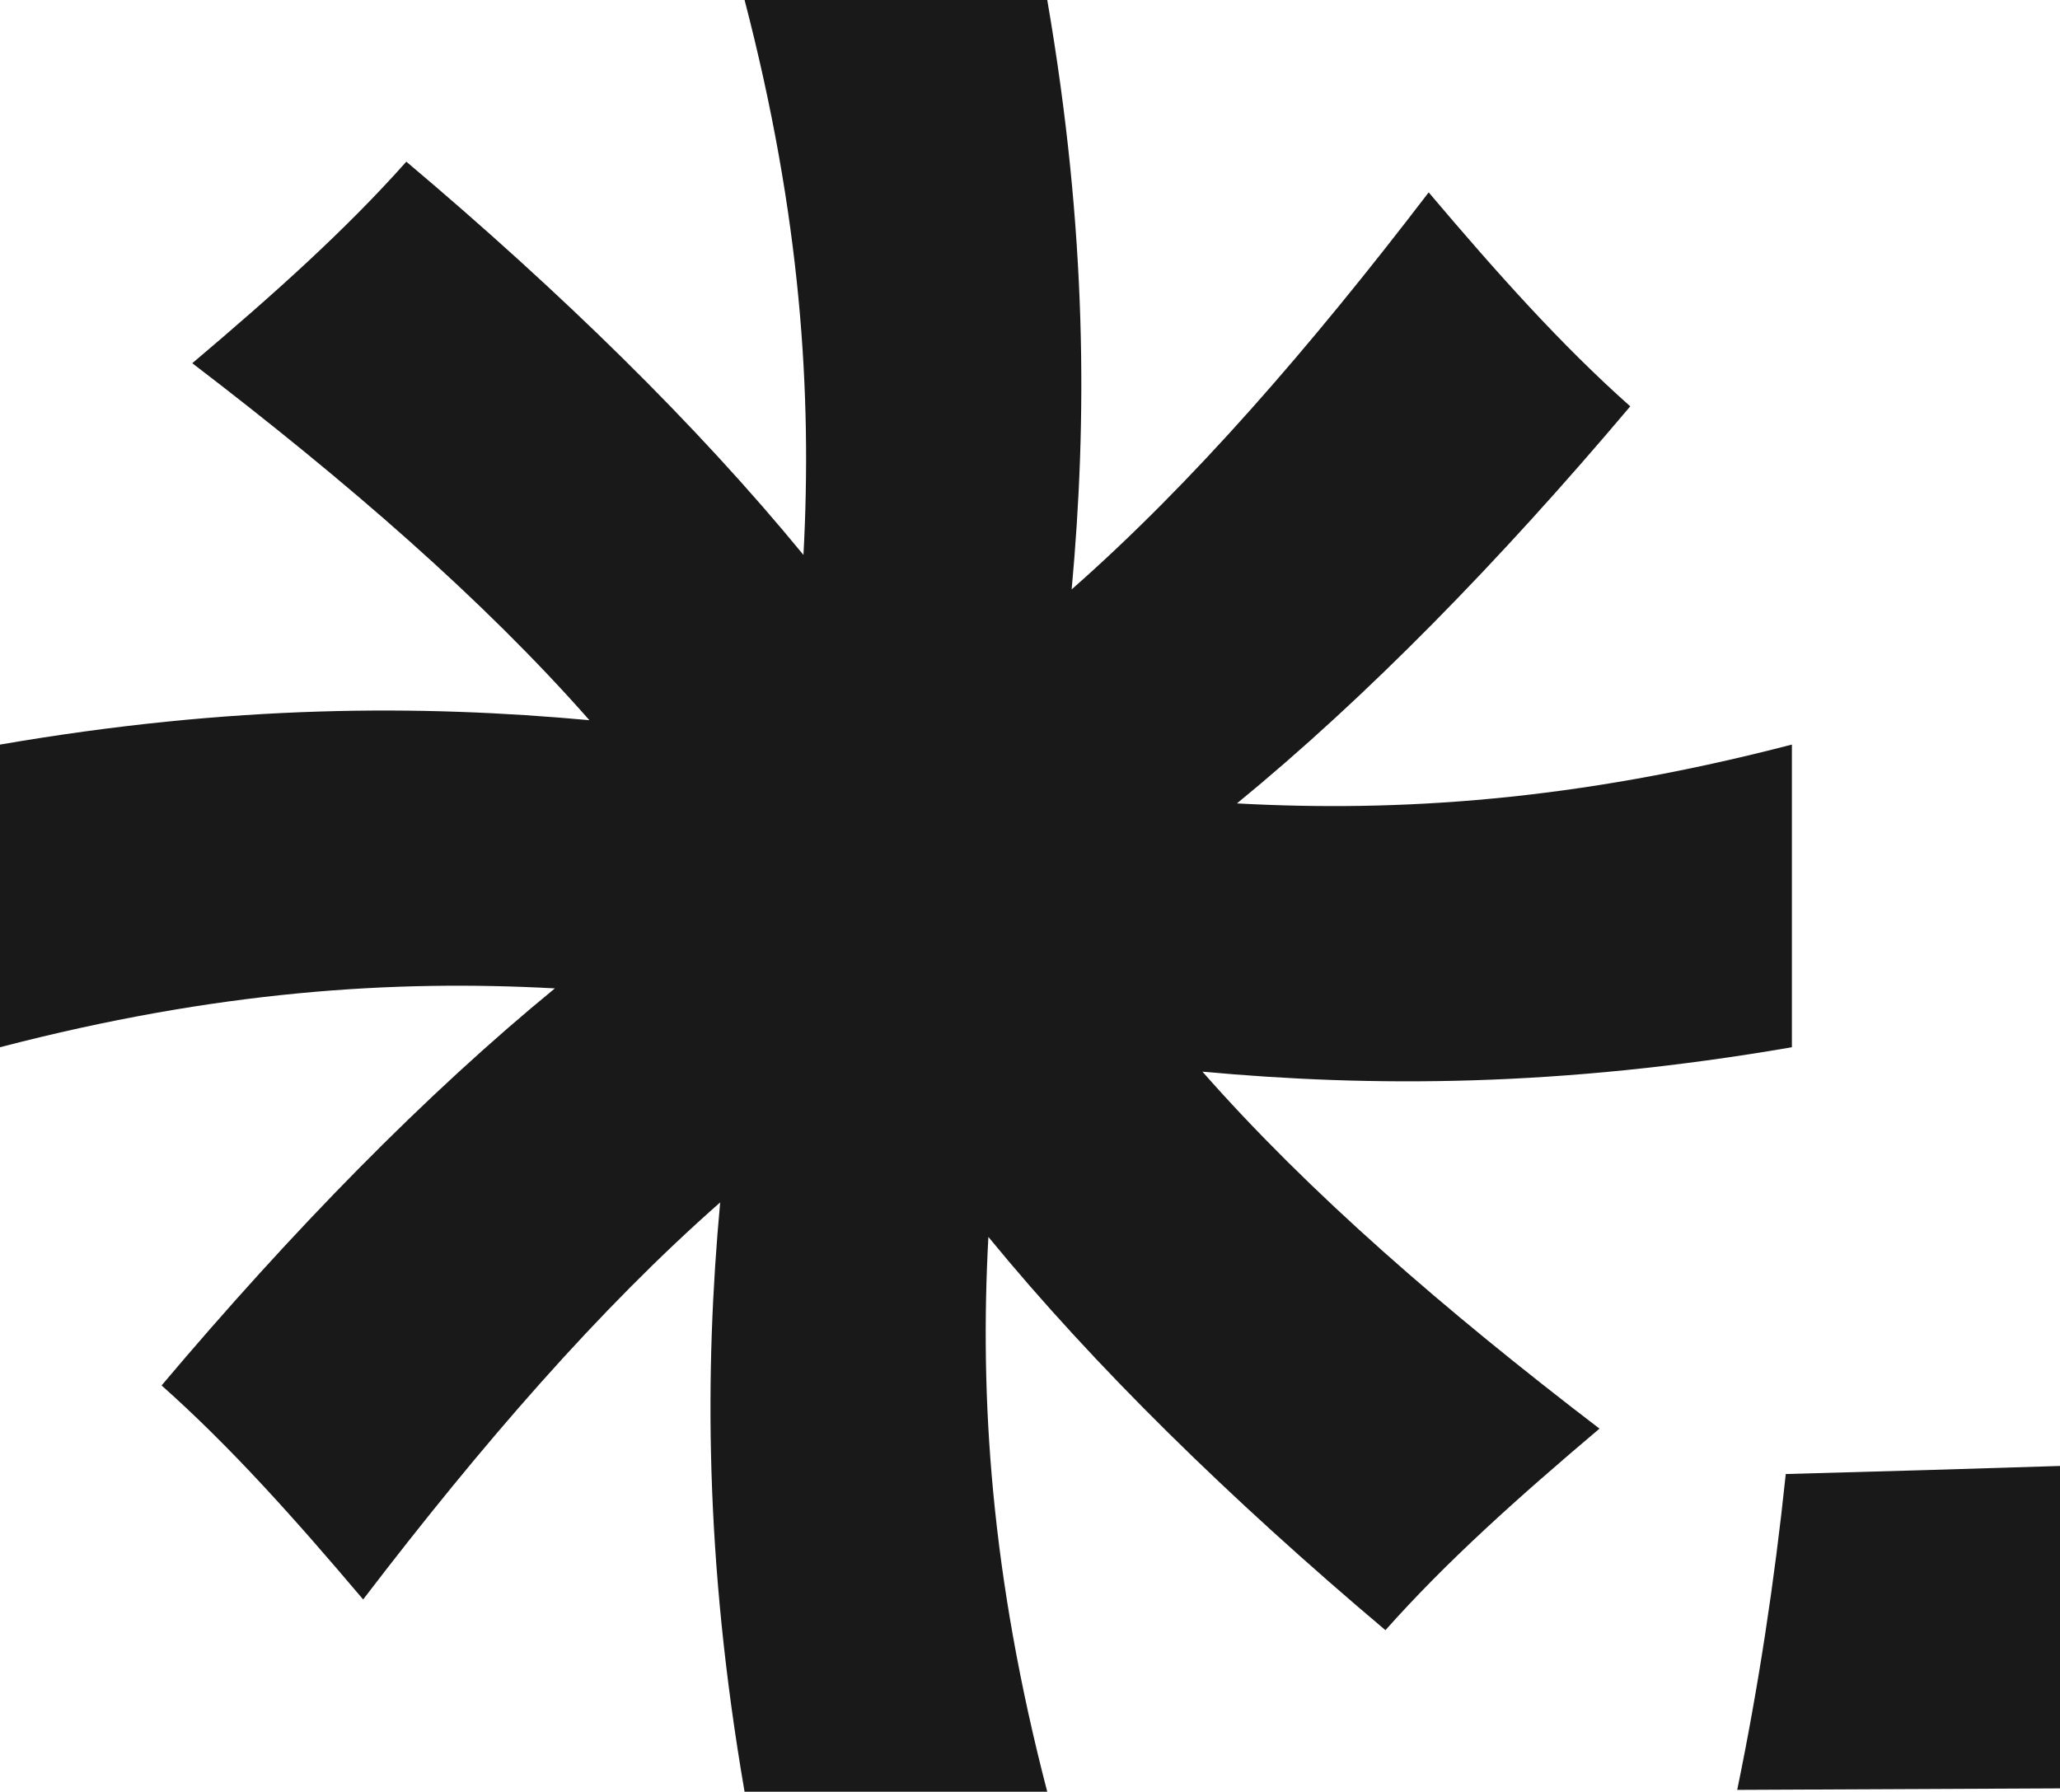
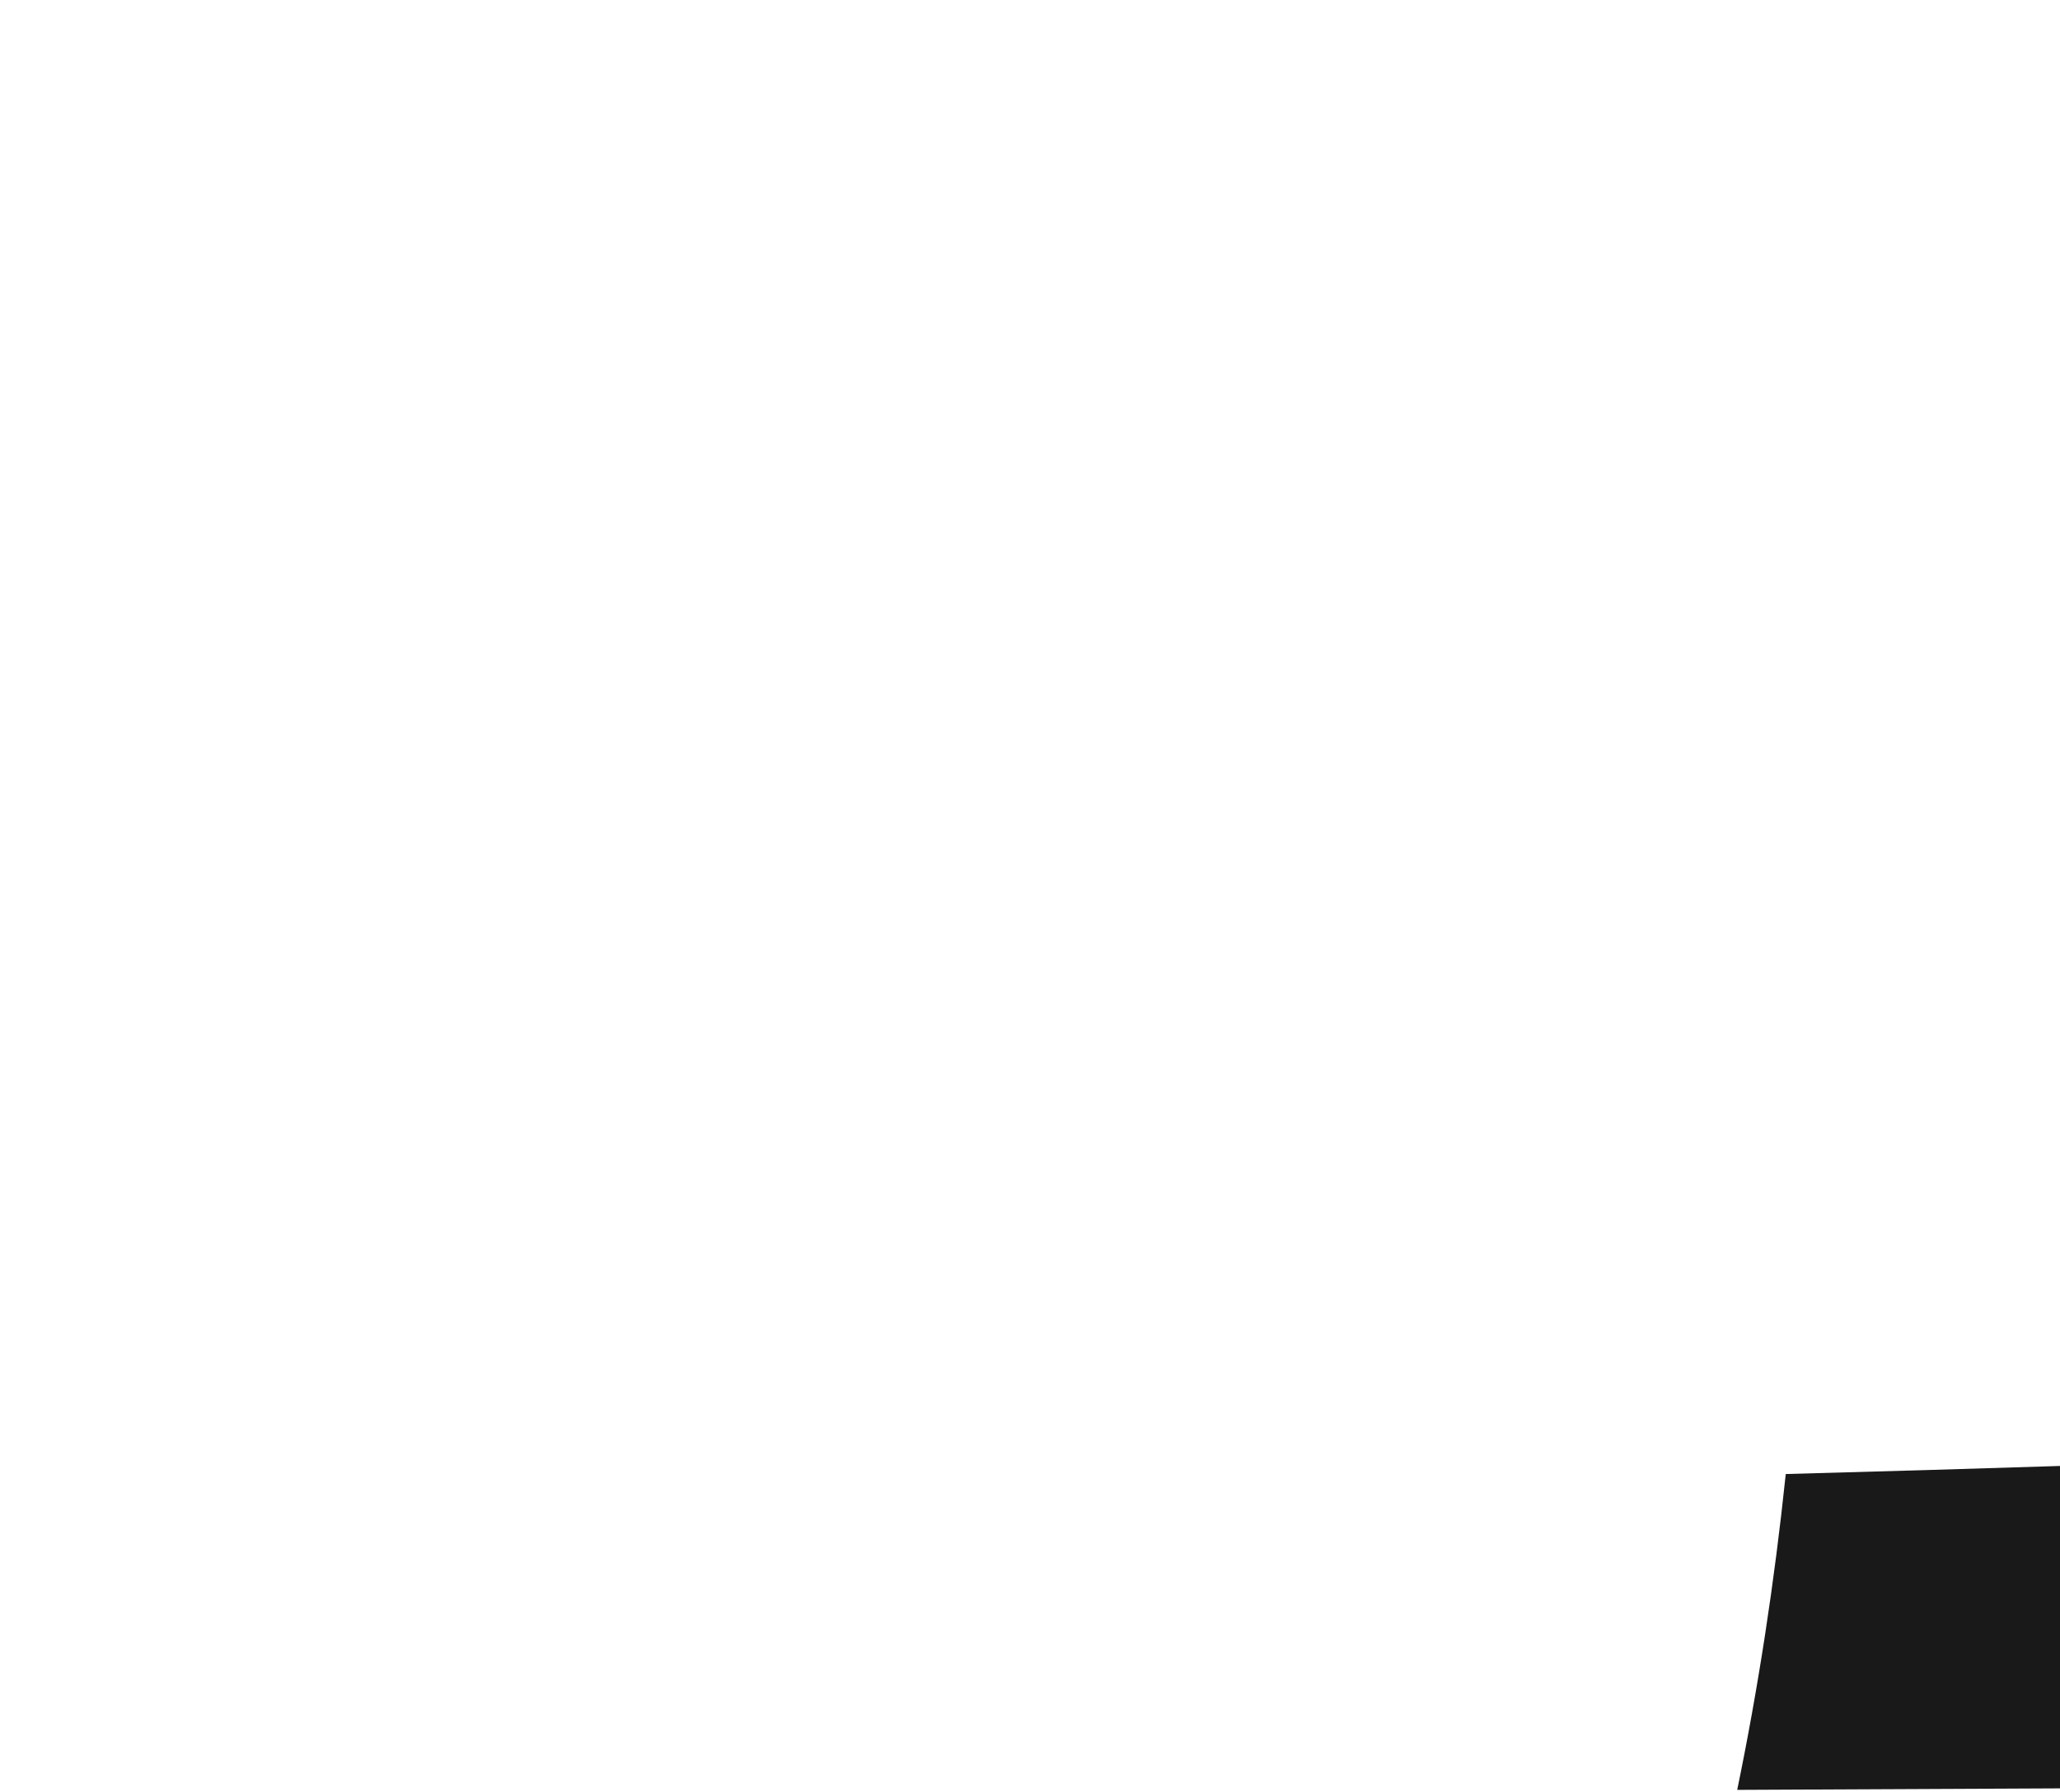
<svg xmlns="http://www.w3.org/2000/svg" id="Ebene_2" data-name="Ebene 2" viewBox="0 0 373.03 324.49">
  <defs>
    <style>
      .cls-1 {
        fill: #191919;
        stroke-width: 0px;
      }
    </style>
  </defs>
  <g id="Ebene_1-2" data-name="Ebene 1">
-     <path class="cls-1" d="M324.49,134.84c-39.3,10.23-71.26,12.25-100.5,10.66,23.45-19.21,47.46-43.74,71.22-71.91-12.47-11.08-24.02-24.01-36.5-38.75-21.53,28.16-42.81,52.69-64.65,71.9,2.79-30.44,2.86-64.48-4.42-106.74h-54.81c10.23,39.3,12.24,71.26,10.66,100.5-19.22-23.45-43.75-47.46-71.91-71.22-11.09,12.47-24.01,24.02-38.76,36.5,28.16,21.53,52.69,42.81,71.91,64.65-30.44-2.79-64.48-2.86-106.74,4.42v54.81c39.29-10.23,71.26-12.25,100.49-10.66-23.45,19.22-47.46,43.75-71.22,71.91,12.48,11.09,24.02,24.01,36.5,38.76,21.52-28.16,42.81-52.69,64.65-71.91-2.8,30.44-2.86,64.48,4.42,106.74h54.81c-10.23-39.29-12.25-71.26-10.66-100.49,19.21,23.45,43.74,47.46,71.9,71.22,11.09-12.48,24.01-24.02,38.76-36.5-28.16-21.53-52.69-42.81-71.9-64.65,30.44,2.8,64.48,2.86,106.74-4.42v-54.81Z" />
    <path class="cls-1" d="M314.58,324.14c3.81-18.45,6.74-37.62,8.79-57.19,17.17-.46,33.76-.95,49.66-1.46v58.39c-19.42.09-38.91.18-58.46.27" />
  </g>
</svg>